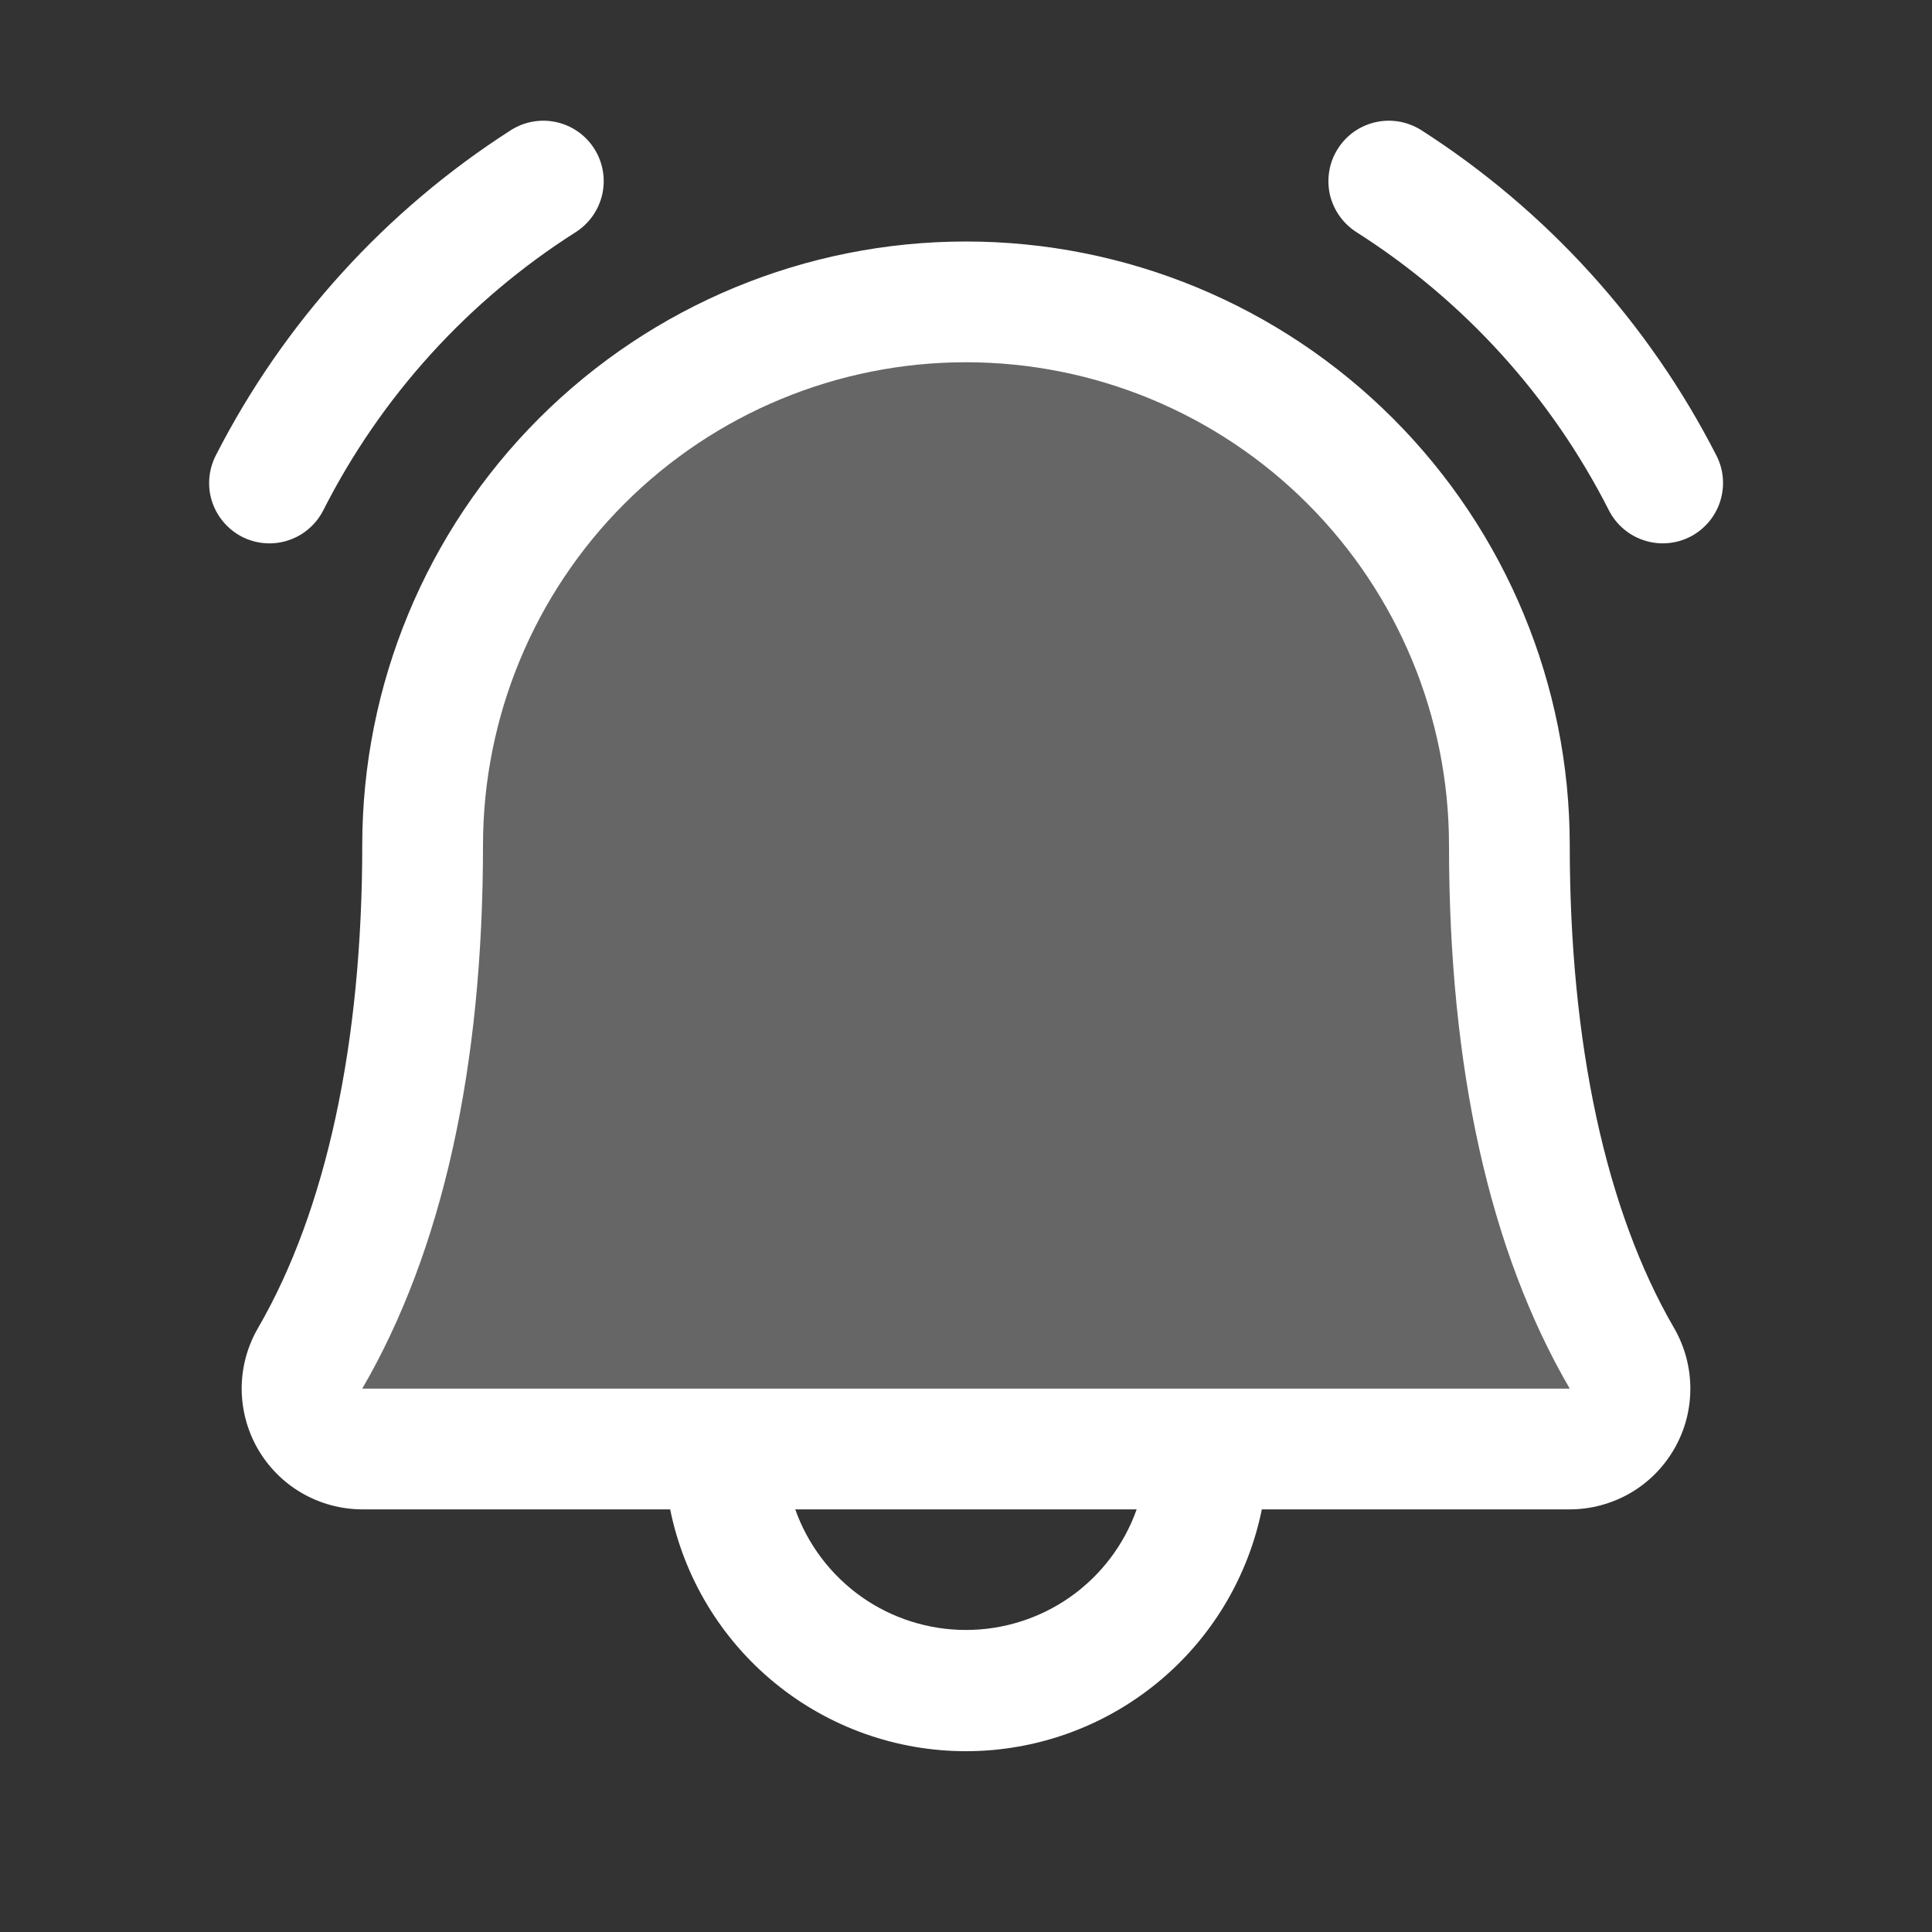
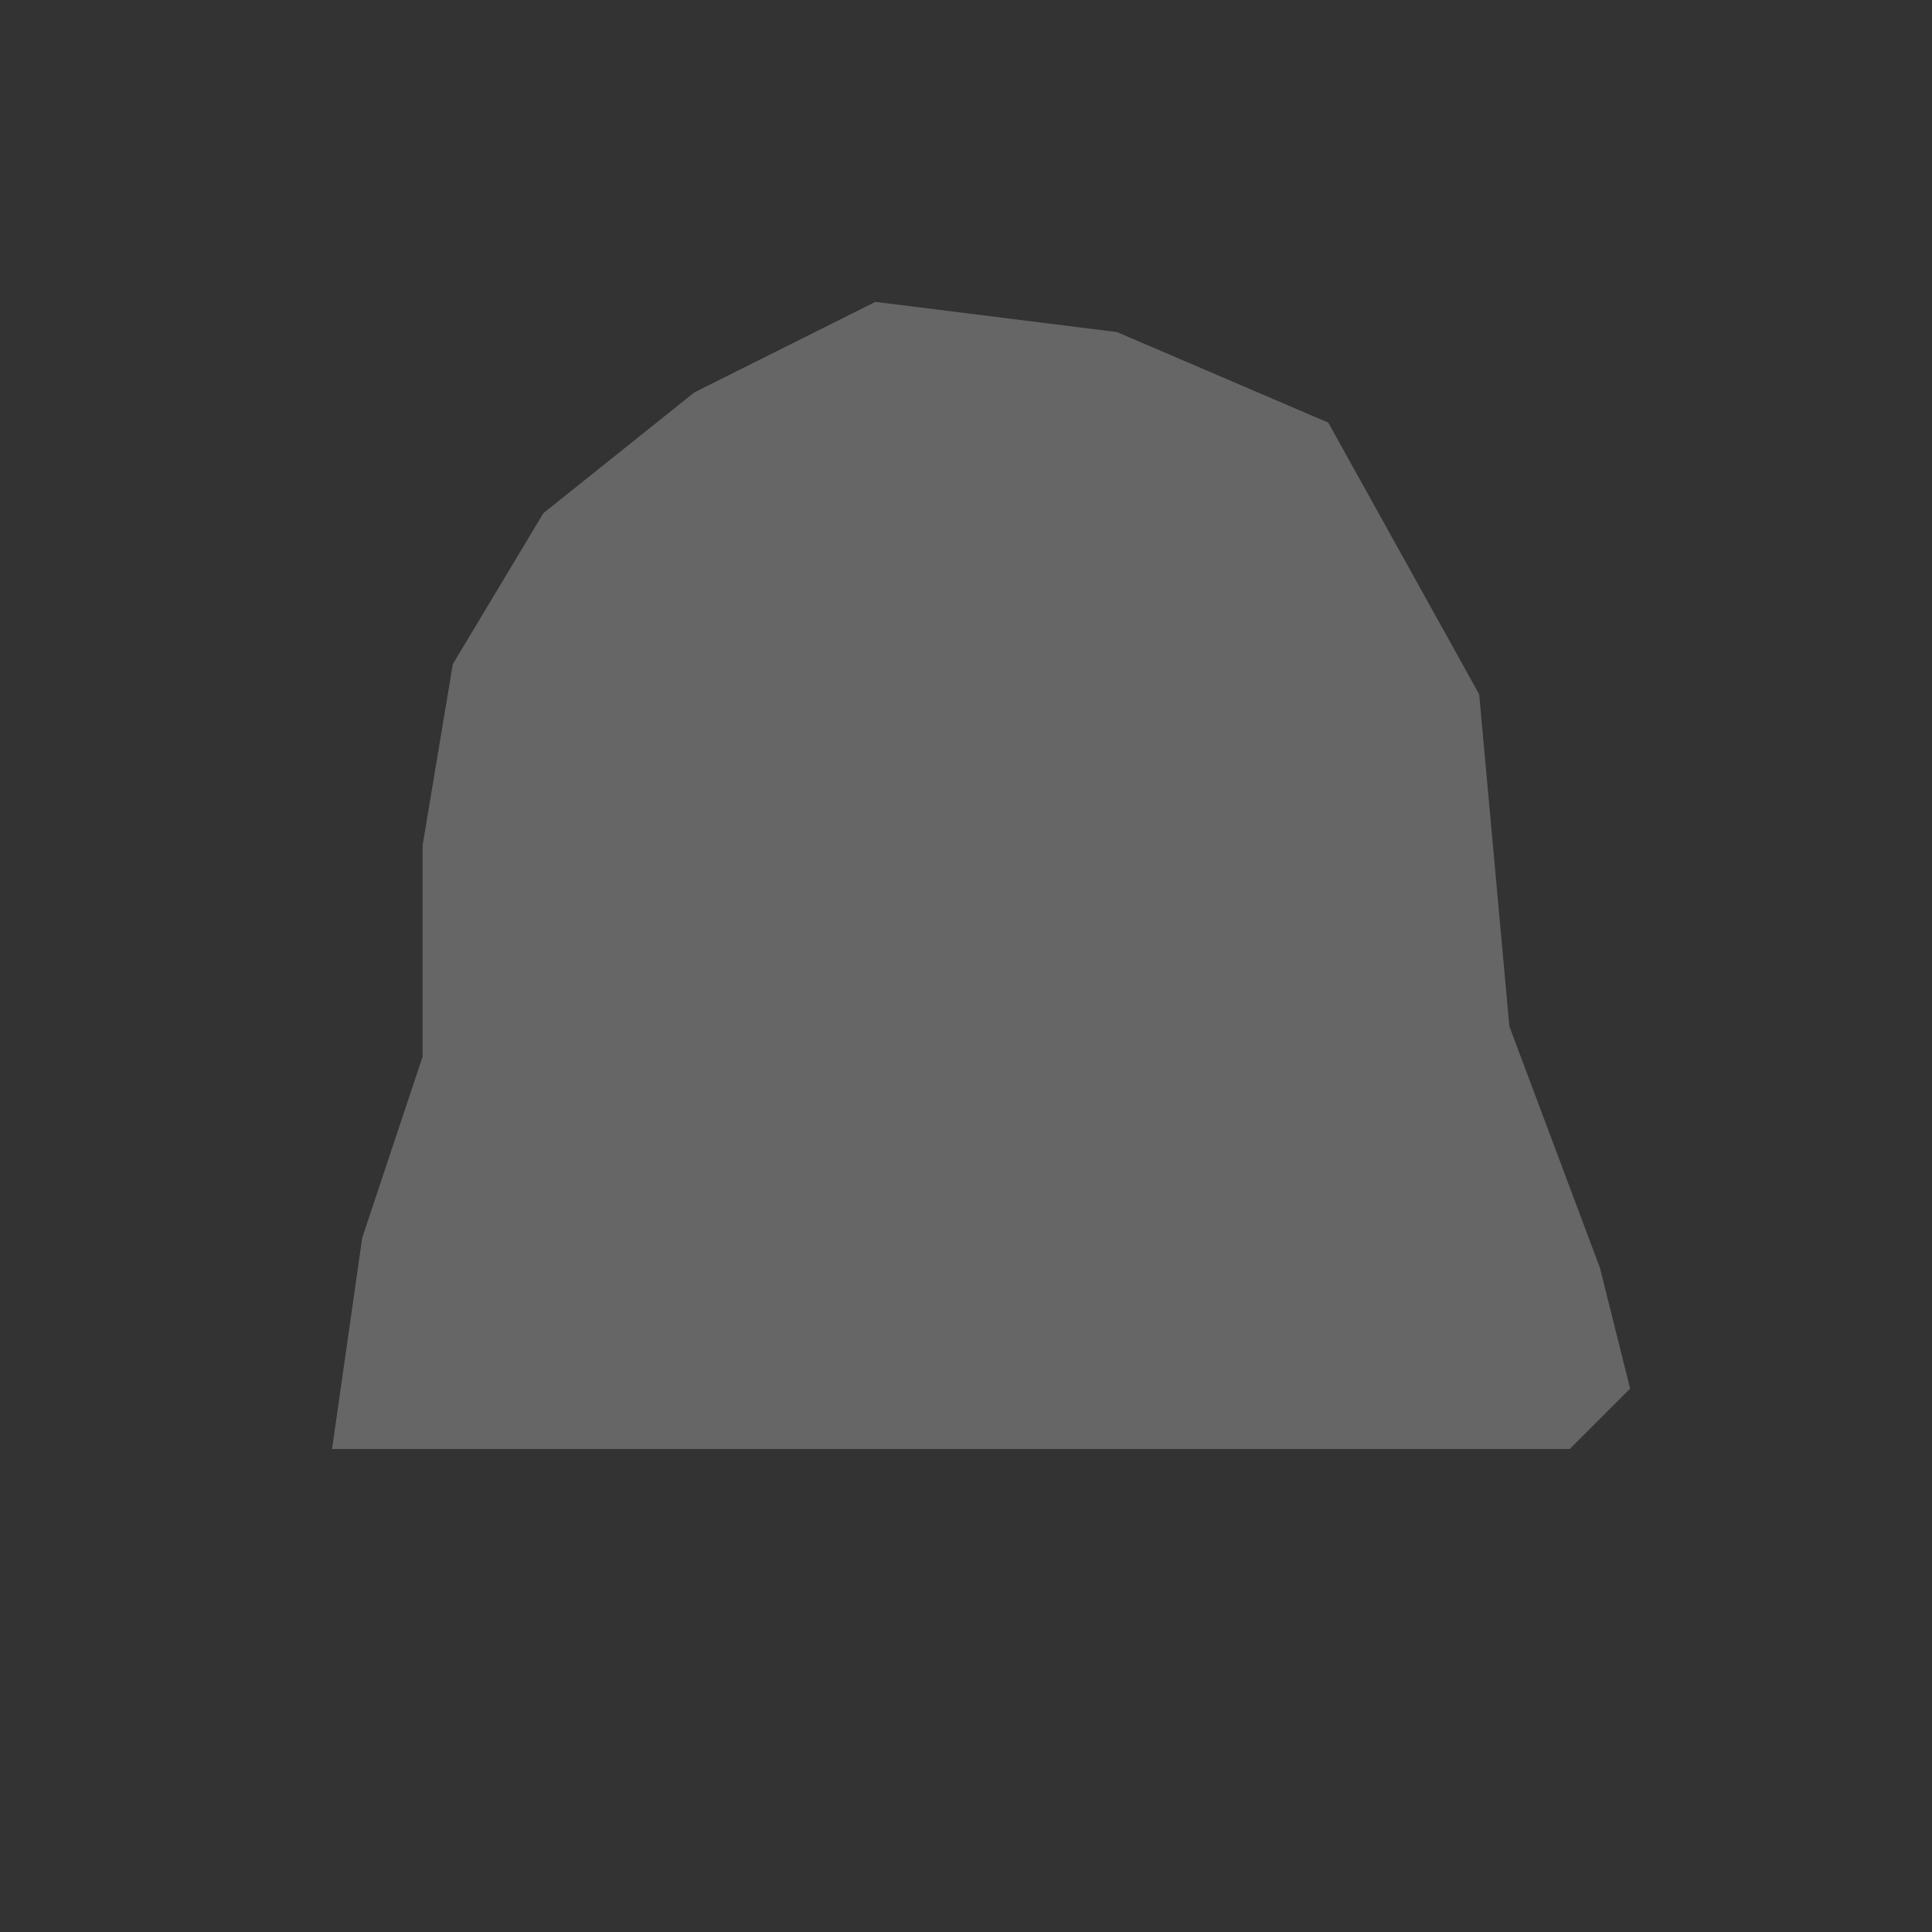
<svg xmlns="http://www.w3.org/2000/svg" width="24" height="24" viewBox="0 0 24 24" fill="none">
  <rect x="0" y="0" width="24" height="24" fill="#333333" stroke="none" />
  <path d="M6.375 18H4.125L4.5 15.375L5.25 13.125V10.5L5.625 8.25L6.75 6.375L8.625 4.875L10.875 3.75L13.875 4.125L16.5 5.25L18.375 8.625L18.75 12.75L19.875 15.75L20.25 17.25L19.5 18H10.125H6.375Z" fill="white" fill-opacity="0.25" />
-   <path d="M21 6.666C20.823 6.757 20.617 6.775 20.428 6.714C20.238 6.654 20.081 6.521 19.989 6.345C19.273 4.931 18.189 3.735 16.852 2.885C16.769 2.832 16.697 2.764 16.64 2.683C16.583 2.603 16.542 2.512 16.52 2.416C16.499 2.32 16.496 2.22 16.513 2.123C16.529 2.026 16.565 1.933 16.618 1.85C16.67 1.766 16.739 1.694 16.819 1.637C16.9 1.58 16.991 1.54 17.087 1.518C17.183 1.496 17.282 1.494 17.379 1.51C17.476 1.527 17.569 1.563 17.653 1.615C19.211 2.613 20.477 4.007 21.32 5.655C21.412 5.831 21.429 6.037 21.369 6.227C21.309 6.416 21.176 6.574 21 6.666ZM3.347 6.75C3.485 6.75 3.619 6.712 3.737 6.641C3.854 6.569 3.95 6.467 4.013 6.345C4.729 4.931 5.812 3.735 7.15 2.885C7.318 2.778 7.437 2.61 7.481 2.416C7.525 2.222 7.49 2.018 7.384 1.85C7.278 1.681 7.109 1.562 6.915 1.518C6.721 1.474 6.518 1.509 6.349 1.615C4.791 2.613 3.525 4.007 2.682 5.655C2.623 5.769 2.594 5.897 2.598 6.025C2.602 6.154 2.64 6.279 2.707 6.389C2.774 6.499 2.868 6.59 2.98 6.654C3.092 6.717 3.219 6.75 3.347 6.75ZM20.794 16.494C20.927 16.722 20.997 16.981 20.998 17.245C20.999 17.509 20.931 17.768 20.799 17.997C20.668 18.225 20.479 18.416 20.251 18.548C20.022 18.68 19.763 18.75 19.5 18.75H15.675C15.502 19.598 15.043 20.36 14.373 20.907C13.703 21.455 12.864 21.754 11.999 21.754C11.134 21.754 10.296 21.455 9.626 20.907C8.957 20.36 8.497 19.598 8.325 18.75H4.5C4.236 18.749 3.977 18.679 3.749 18.547C3.521 18.415 3.332 18.224 3.201 17.996C3.07 17.767 3.002 17.508 3.002 17.244C3.003 16.981 3.074 16.722 3.207 16.494C4.051 15.037 4.5 12.964 4.5 10.5C4.5 8.511 5.29 6.603 6.696 5.197C8.103 3.79 10.01 3 11.999 3C13.989 3 15.896 3.79 17.303 5.197C18.709 6.603 19.5 8.511 19.5 10.5C19.5 12.963 19.948 15.036 20.794 16.494ZM14.12 18.75H9.879C10.034 19.188 10.322 19.567 10.701 19.836C11.081 20.104 11.535 20.248 11.999 20.248C12.464 20.248 12.918 20.104 13.298 19.836C13.678 19.567 13.965 19.188 14.12 18.75ZM19.5 17.25C18.502 15.537 18 13.267 18 10.5C18 8.909 17.367 7.382 16.242 6.257C15.117 5.132 13.591 4.5 11.999 4.5C10.408 4.5 8.882 5.132 7.757 6.257C6.632 7.382 6 8.909 6 10.5C6 13.267 5.495 15.538 4.5 17.25H19.5Z" fill="white" />
</svg>